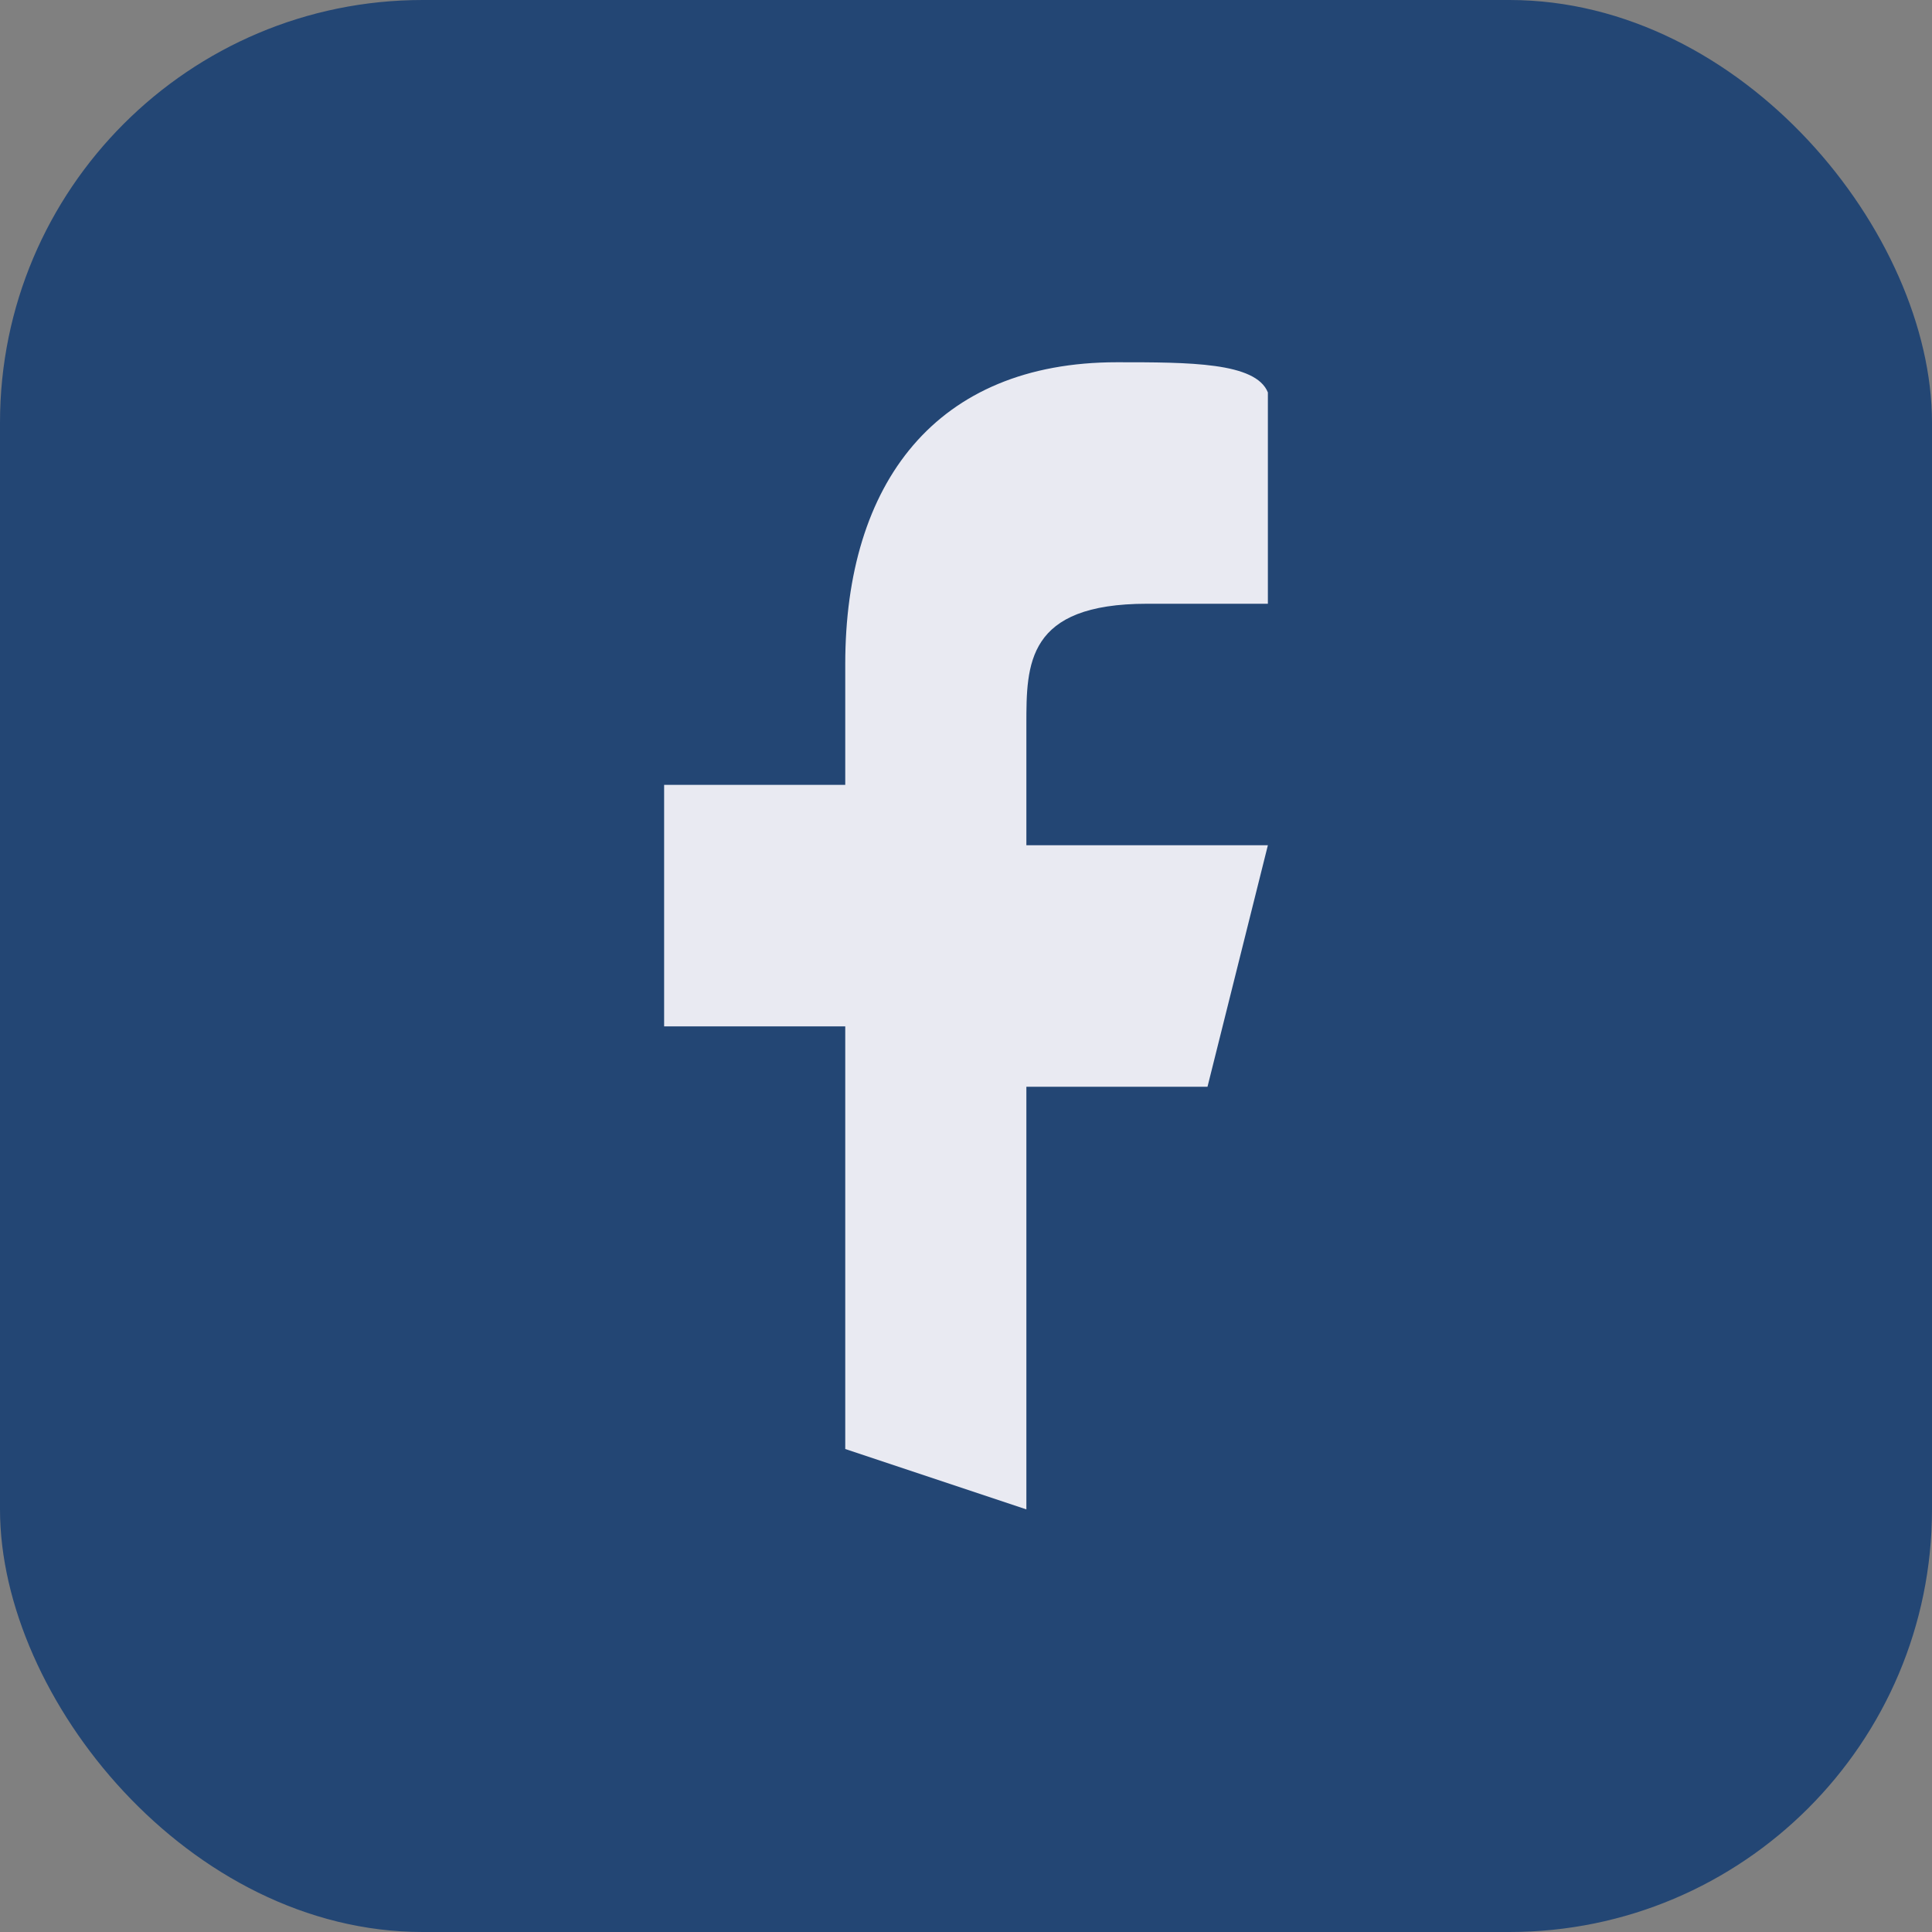
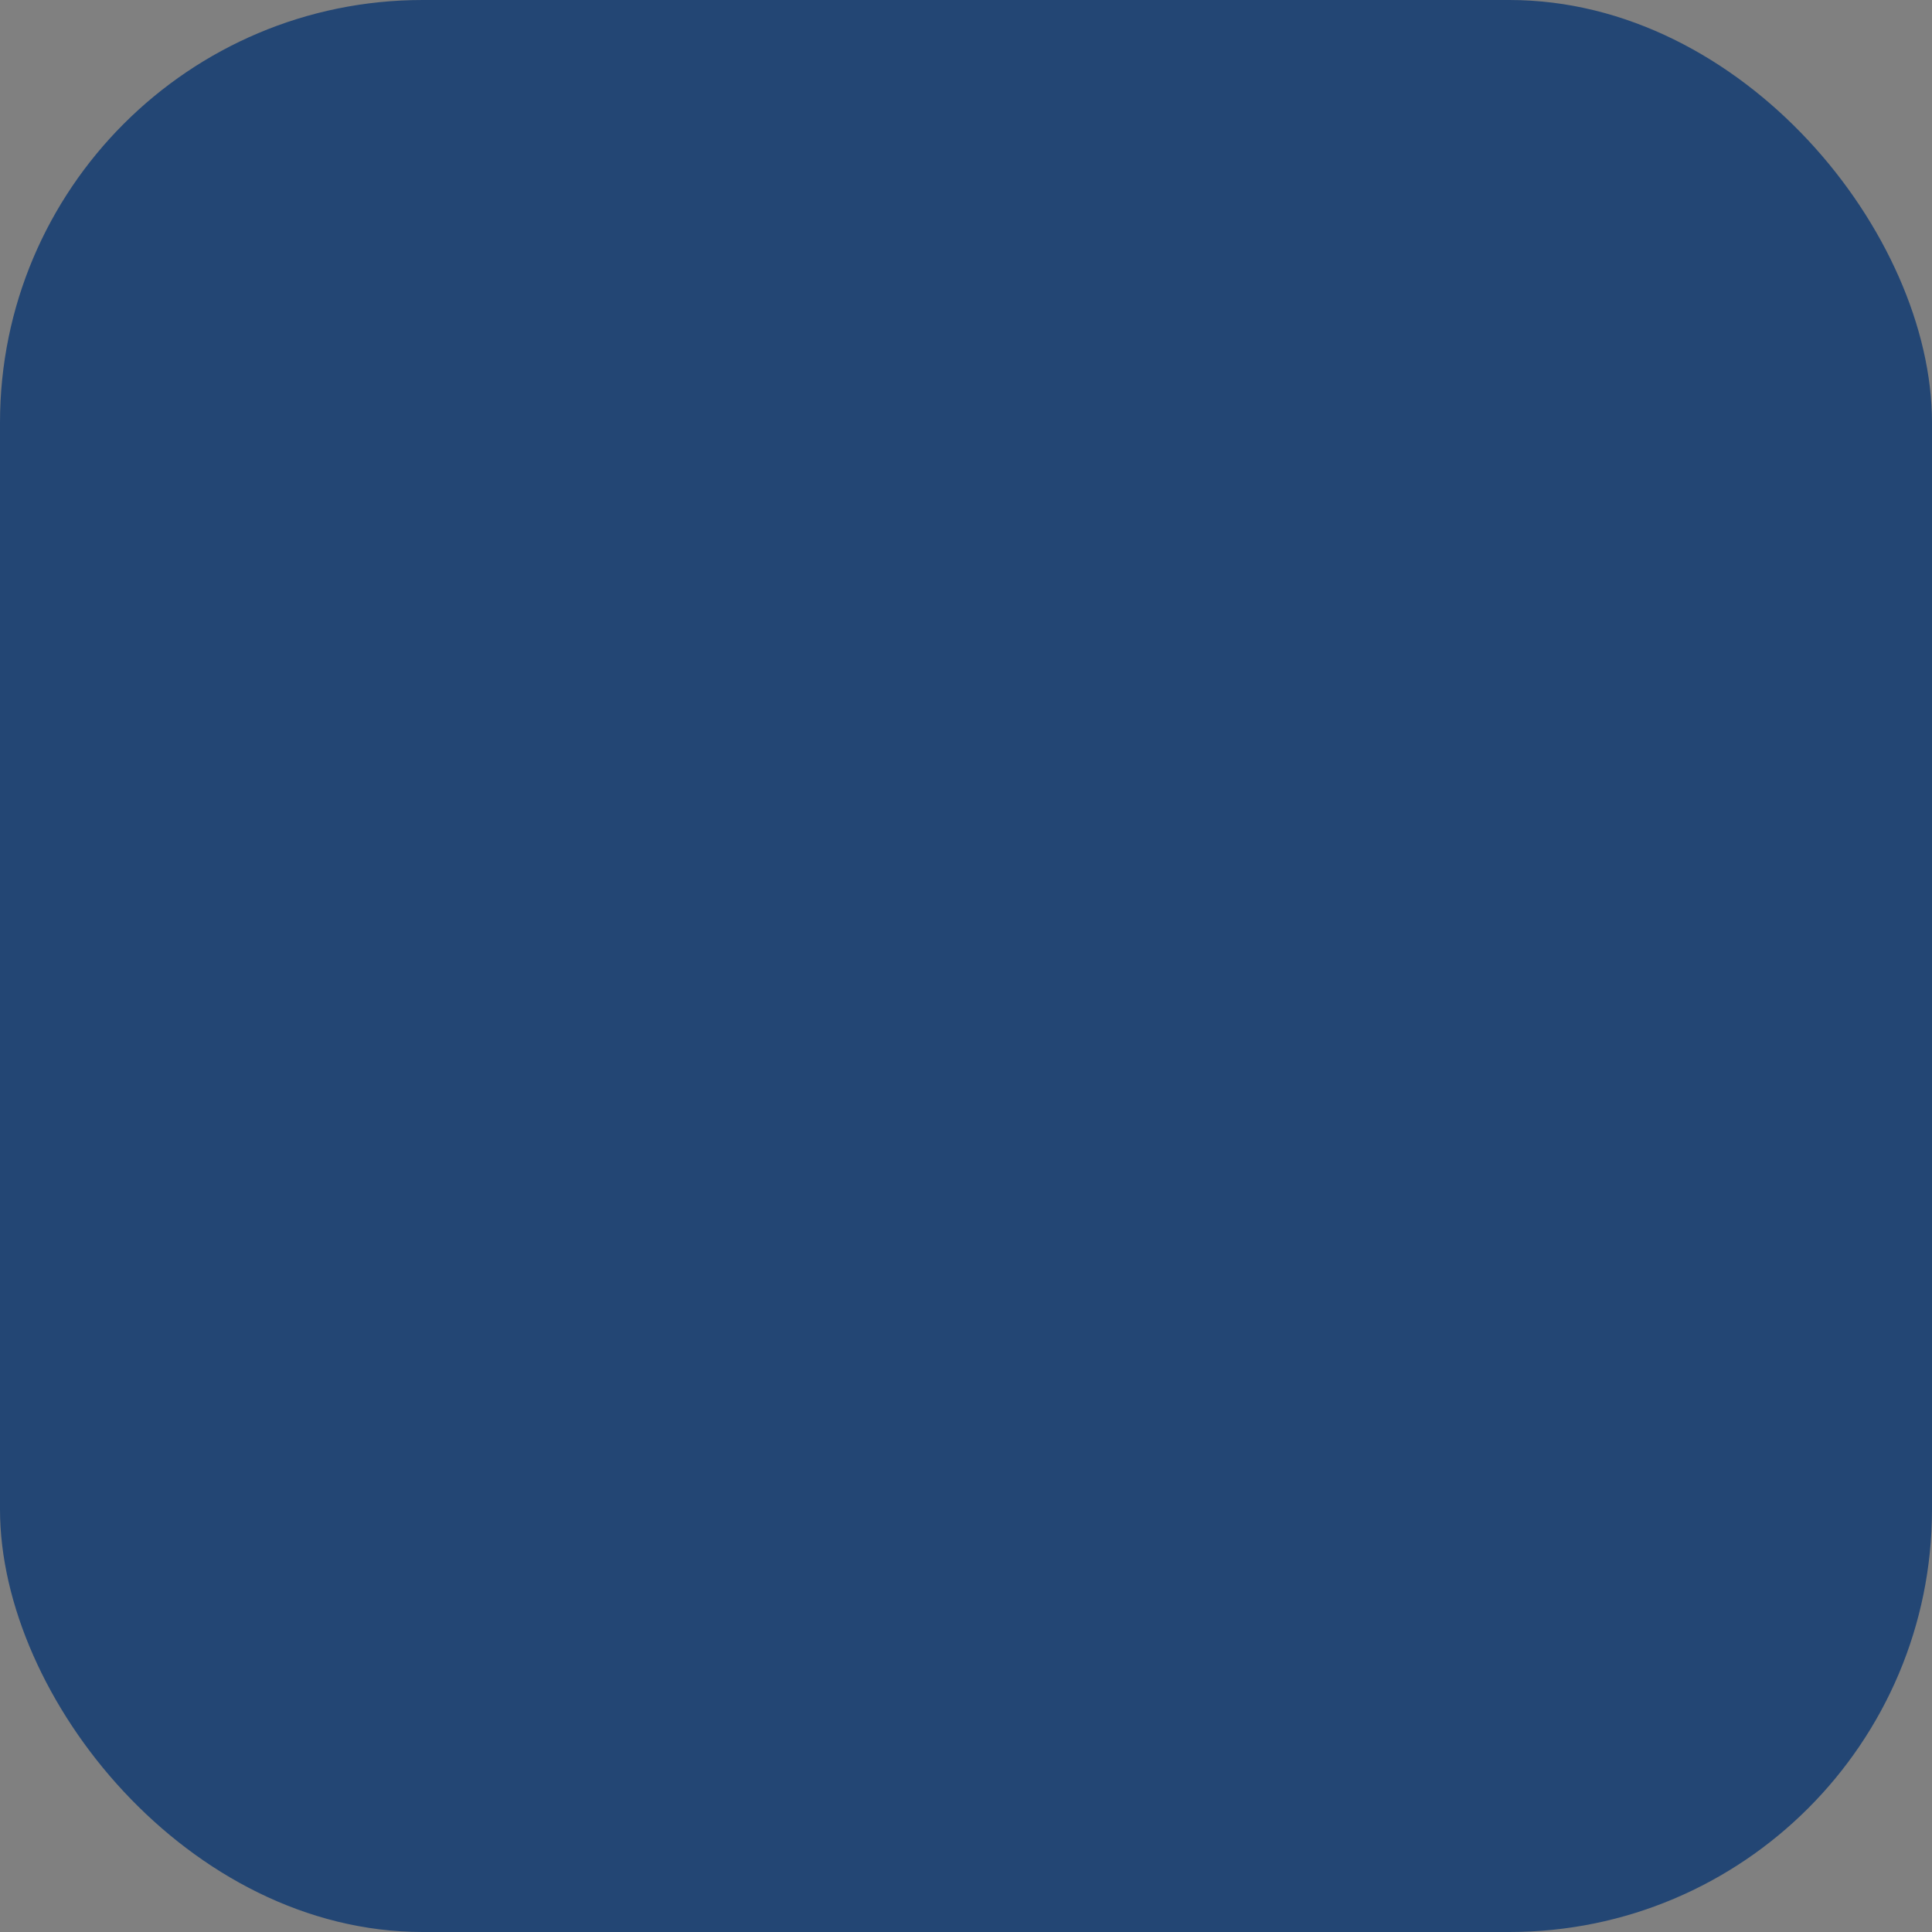
<svg xmlns="http://www.w3.org/2000/svg" width="32" height="32" viewBox="0 0 32 32">
  <rect x="0" y="0" width="32" height="32" fill="#808080" stroke="none" />
  <rect width="32" height="32" rx="7" fill="#234674" />
-   <path d="M17 25v-7h3l1-4h-4v-2c0-1 0-2 2-2h2V6.5C20.8 6 19.7 6 18.5 6c-3 0-4.5 2-4.5 5v2H11v4h3v7z" fill="#E9EAF2" />
</svg>